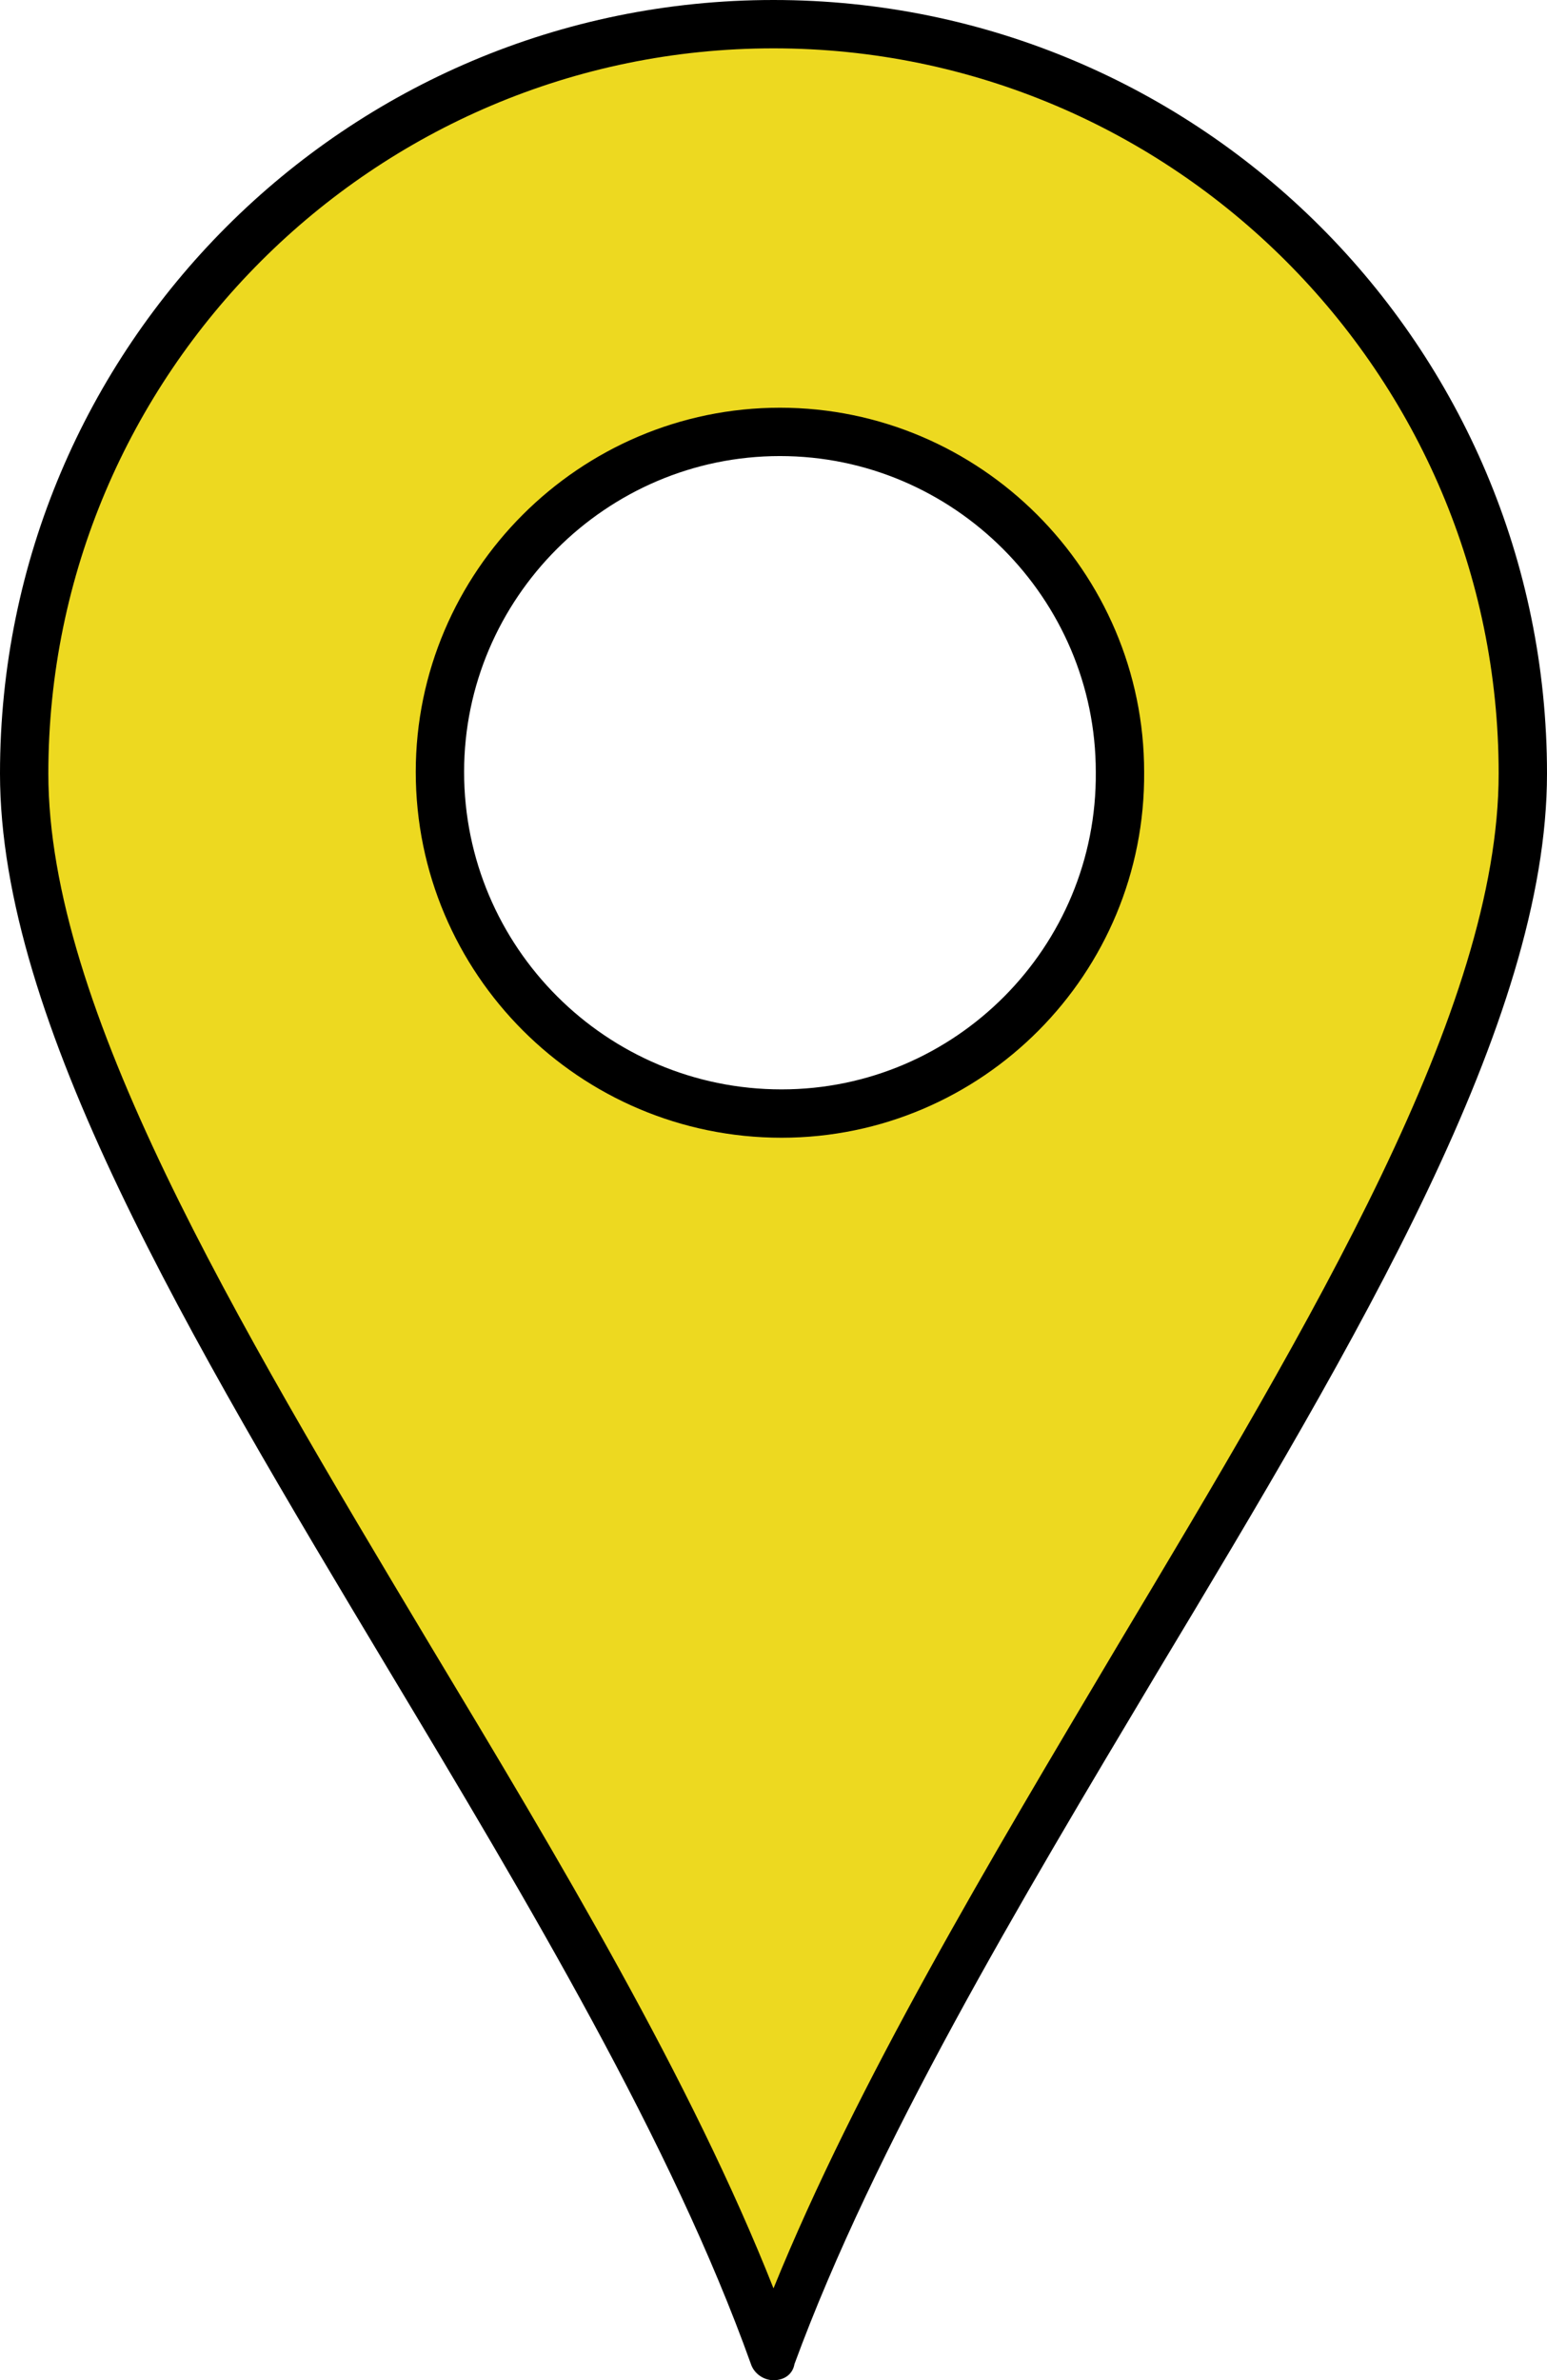
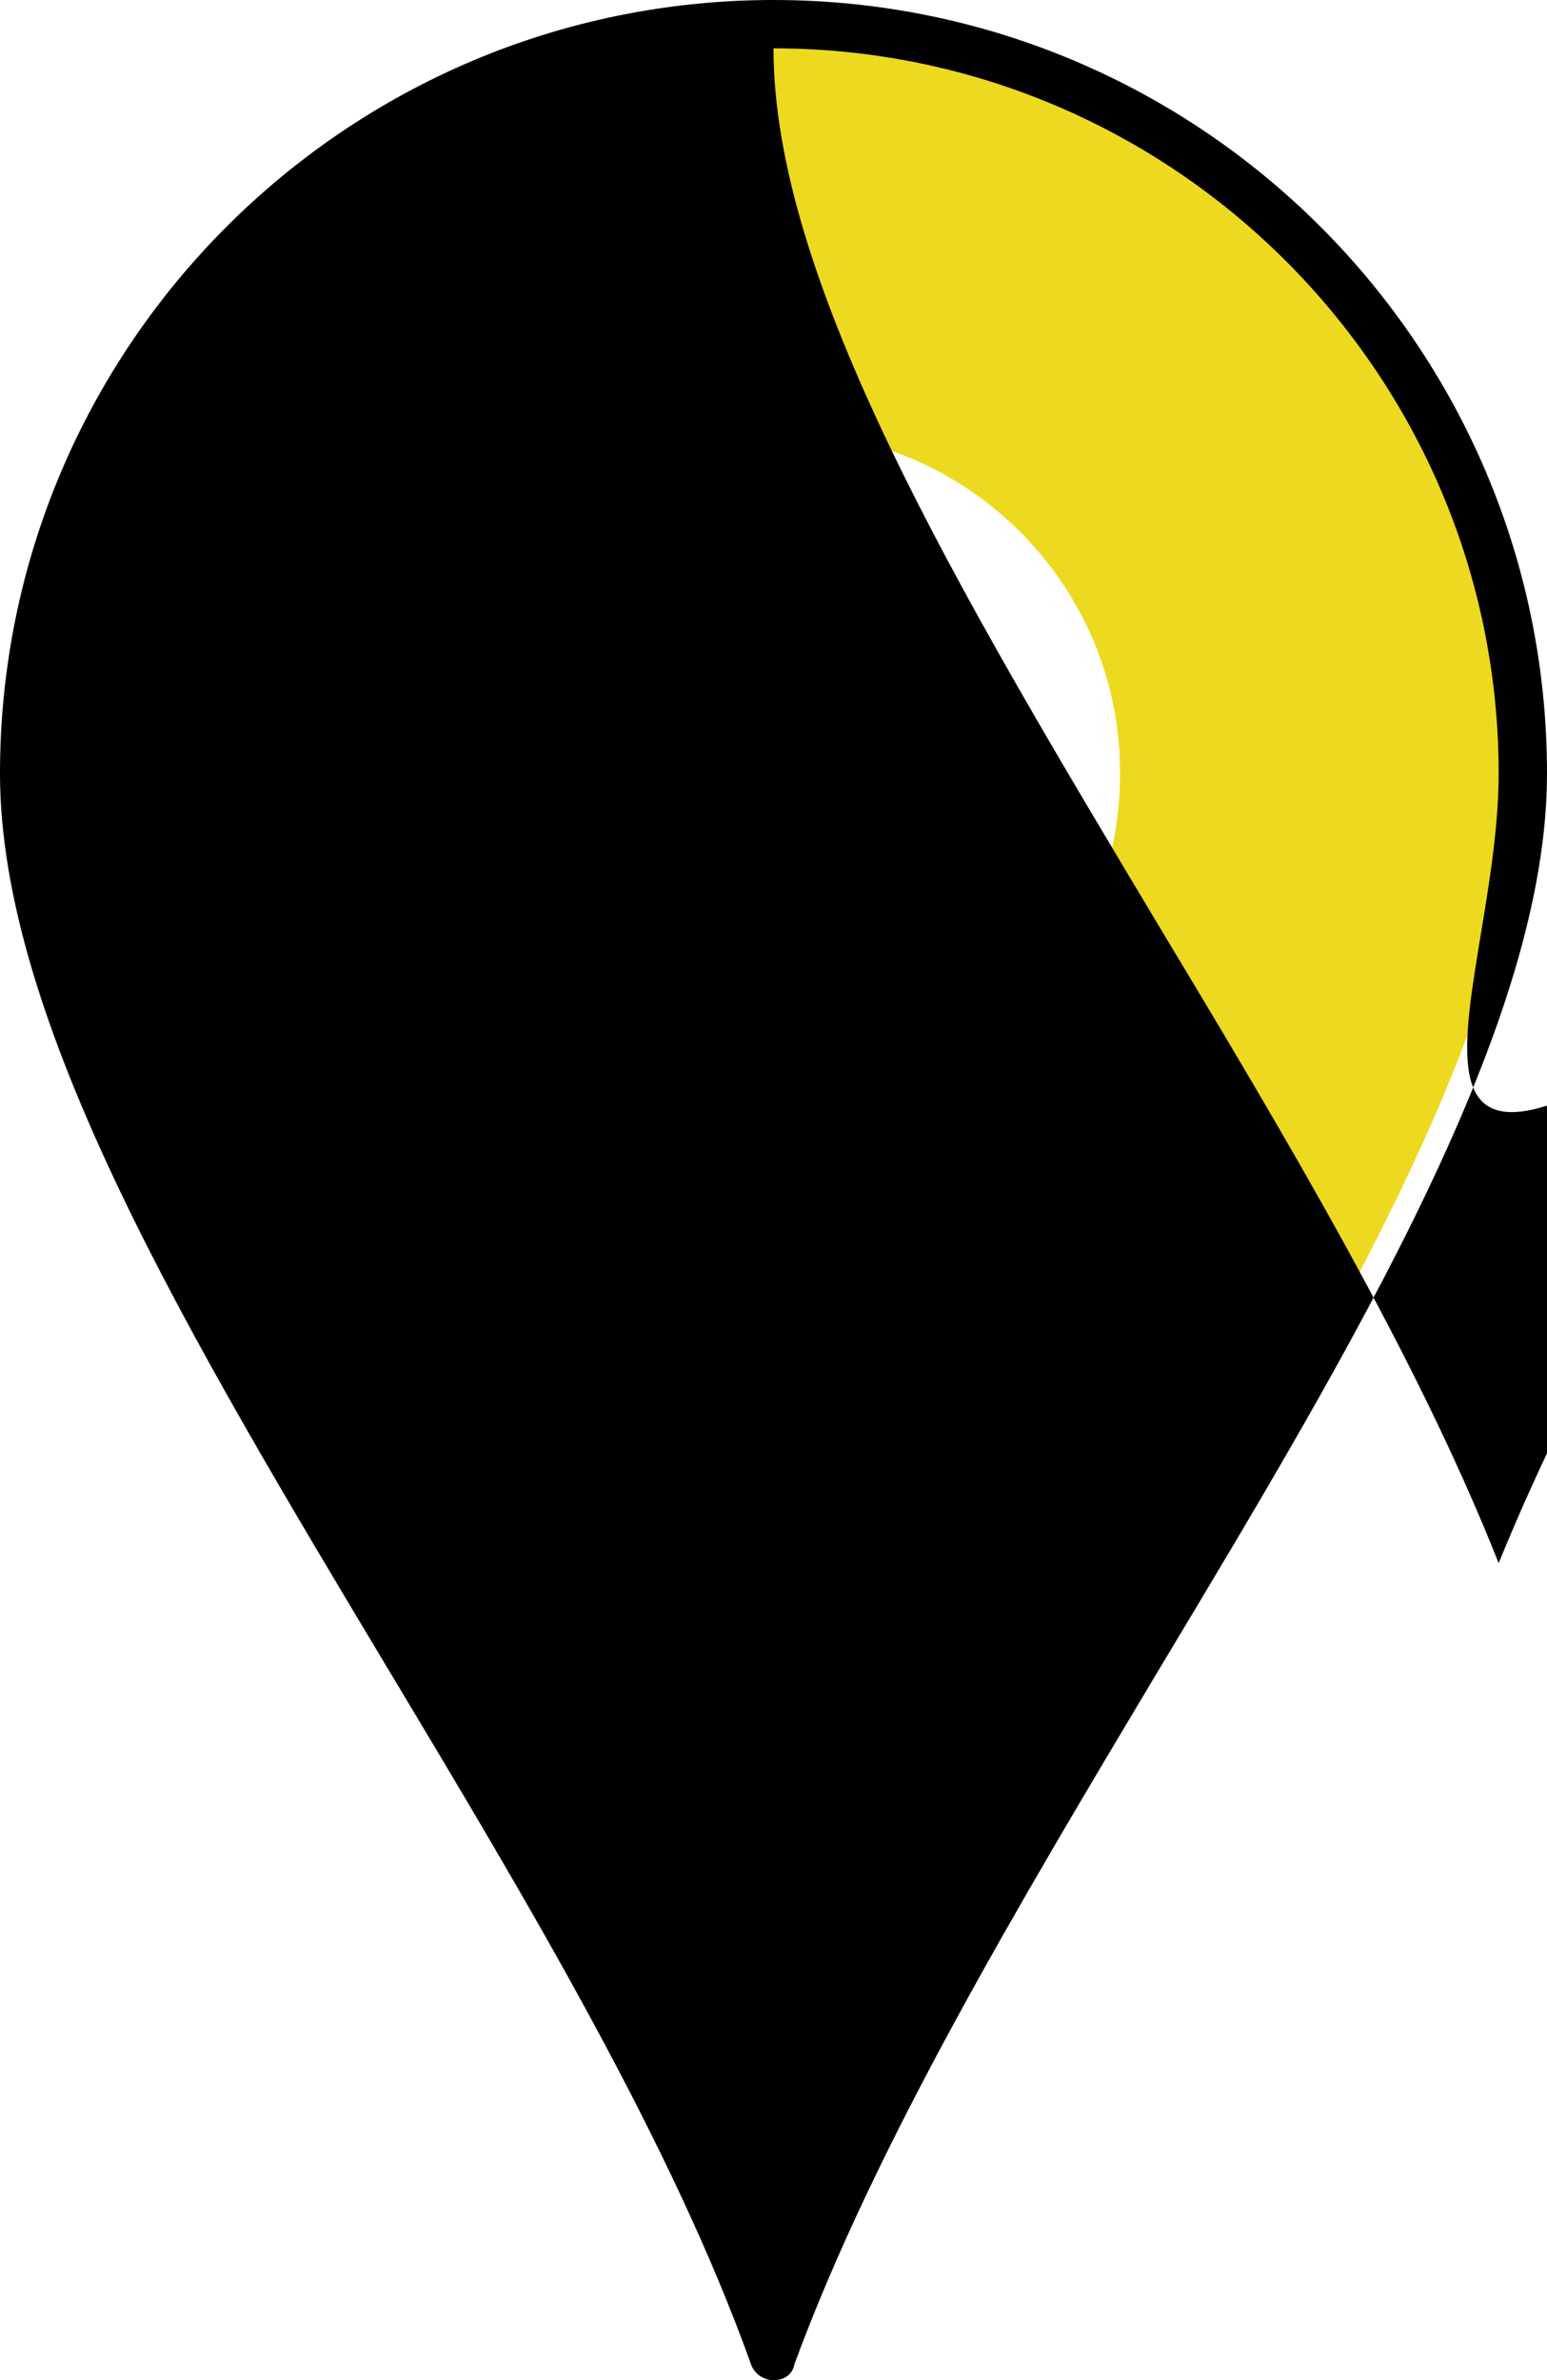
<svg xmlns="http://www.w3.org/2000/svg" version="1.1" id="Warstwa_1" x="0px" y="0px" viewBox="0 0 96 147.7" style="enable-background:new 0 0 96 147.7;" xml:space="preserve">
  <style type="text/css">
	.st0{fill:#EDD920;}
	.st1{fill:none;stroke:#000000;stroke-width:3;stroke-miterlimit:10;}
</style>
  <path class="st0" d="M48,1.5C22.3,1.5,1.5,22.3,1.5,48s34.7,65.2,46.5,98.2c11.9-33,46.5-72.5,46.5-98.2S73.6,1.5,48,1.5z   M48.5,69.1c-11.7,0-21.2-9.5-21.2-21.2c0-11.6,9.5-21.1,21.1-21.1c11.6,0,21.1,9.5,21.1,21.1C69.6,59.6,60.1,69.1,48.5,69.1z" />
-   <path d="M48,147.7C48,147.7,48,147.7,48,147.7c-0.6,0-1.2-0.4-1.4-1c-4.9-13.7-13.8-28.6-22.5-43.1C11.7,82.9,0,63.4,0,48  C0,21.5,21.5,0,48,0c26.5,0,48,21.5,48,48c0,15.4-11.7,35-24.2,55.8c-8.6,14.4-17.5,29.3-22.5,42.9C49.2,147.3,48.7,147.7,48,147.7z   M48,3C23.2,3,3,23.2,3,48c0,14.5,11.5,33.7,23.7,54.1c8,13.3,16.2,27,21.3,39.9c5.2-12.8,13.4-26.5,21.3-39.8  C81.5,81.8,93,62.6,93,48C93,23.2,72.8,3,48,3z" />
+   <path d="M48,147.7C48,147.7,48,147.7,48,147.7c-0.6,0-1.2-0.4-1.4-1c-4.9-13.7-13.8-28.6-22.5-43.1C11.7,82.9,0,63.4,0,48  C0,21.5,21.5,0,48,0c26.5,0,48,21.5,48,48c0,15.4-11.7,35-24.2,55.8c-8.6,14.4-17.5,29.3-22.5,42.9C49.2,147.3,48.7,147.7,48,147.7z   M48,3c0,14.5,11.5,33.7,23.7,54.1c8,13.3,16.2,27,21.3,39.9c5.2-12.8,13.4-26.5,21.3-39.8  C81.5,81.8,93,62.6,93,48C93,23.2,72.8,3,48,3z" />
  <g>
-     <path class="st1" d="M48.5,69.1c-11.7,0-21.2-9.5-21.2-21.2c0-11.6,9.5-21.1,21.1-21.1s21.1,9.5,21.1,21.1   C69.6,59.6,60.1,69.1,48.5,69.1z" />
-   </g>
+     </g>
</svg>